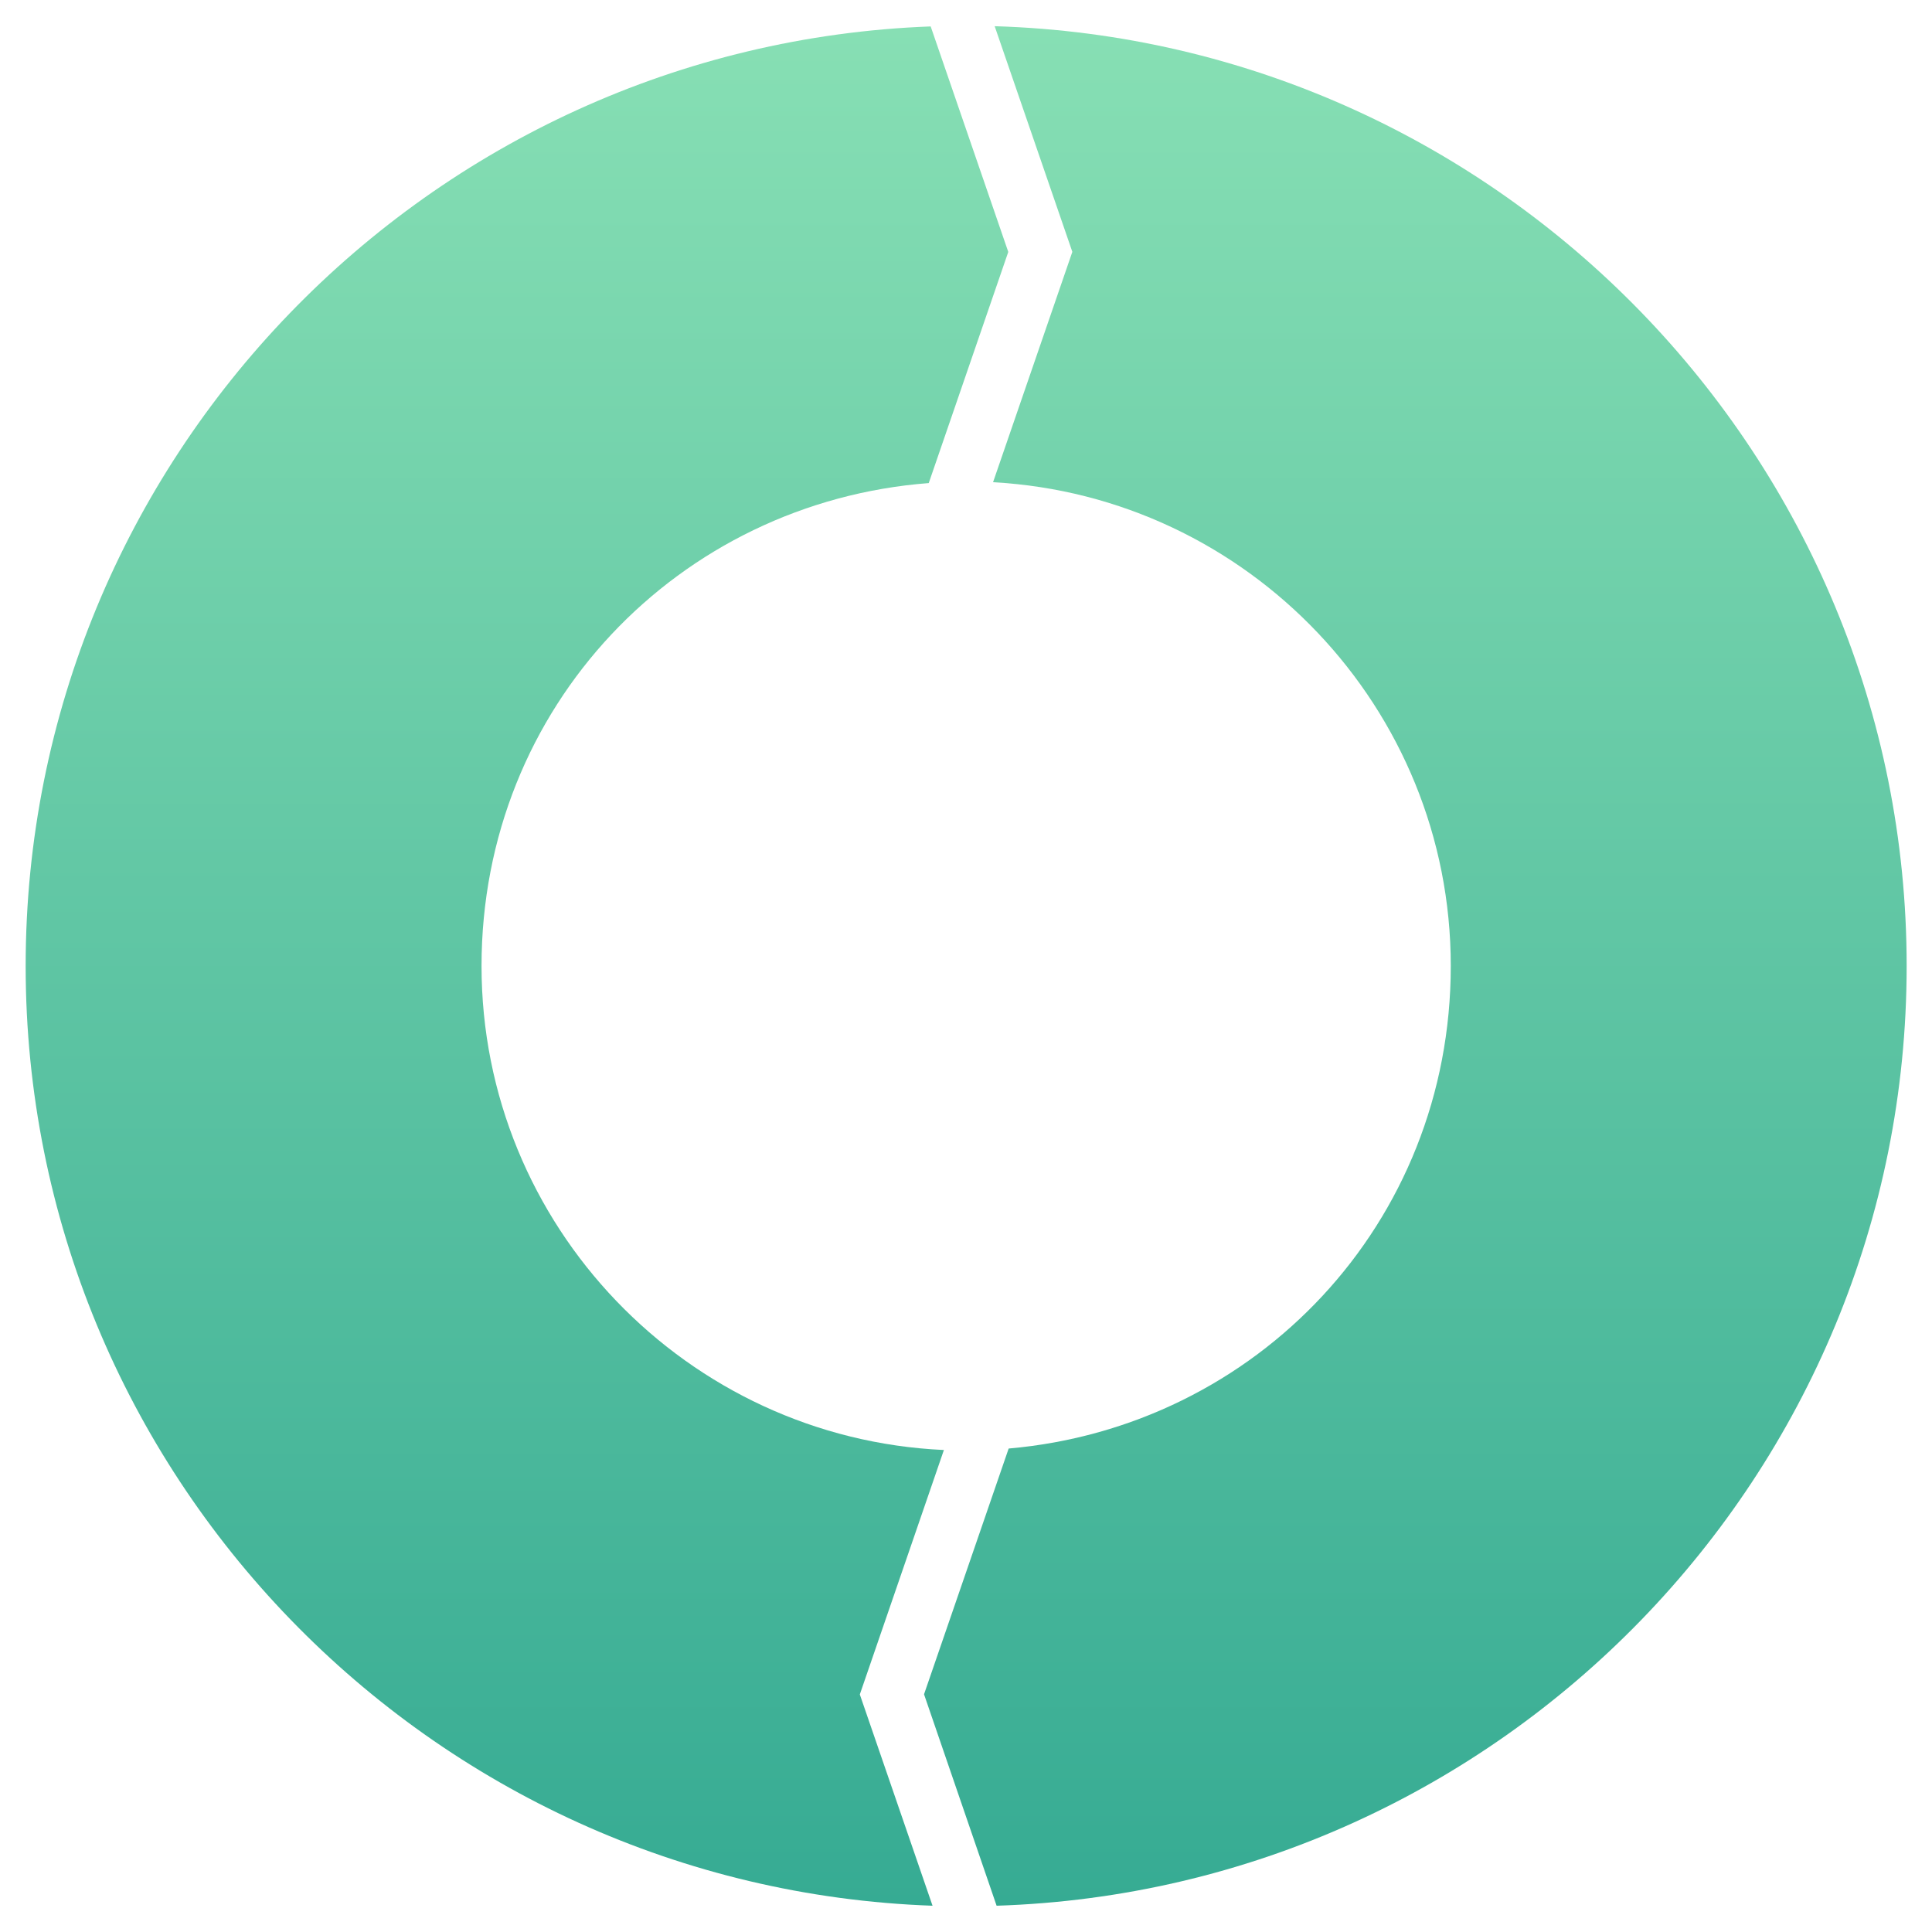
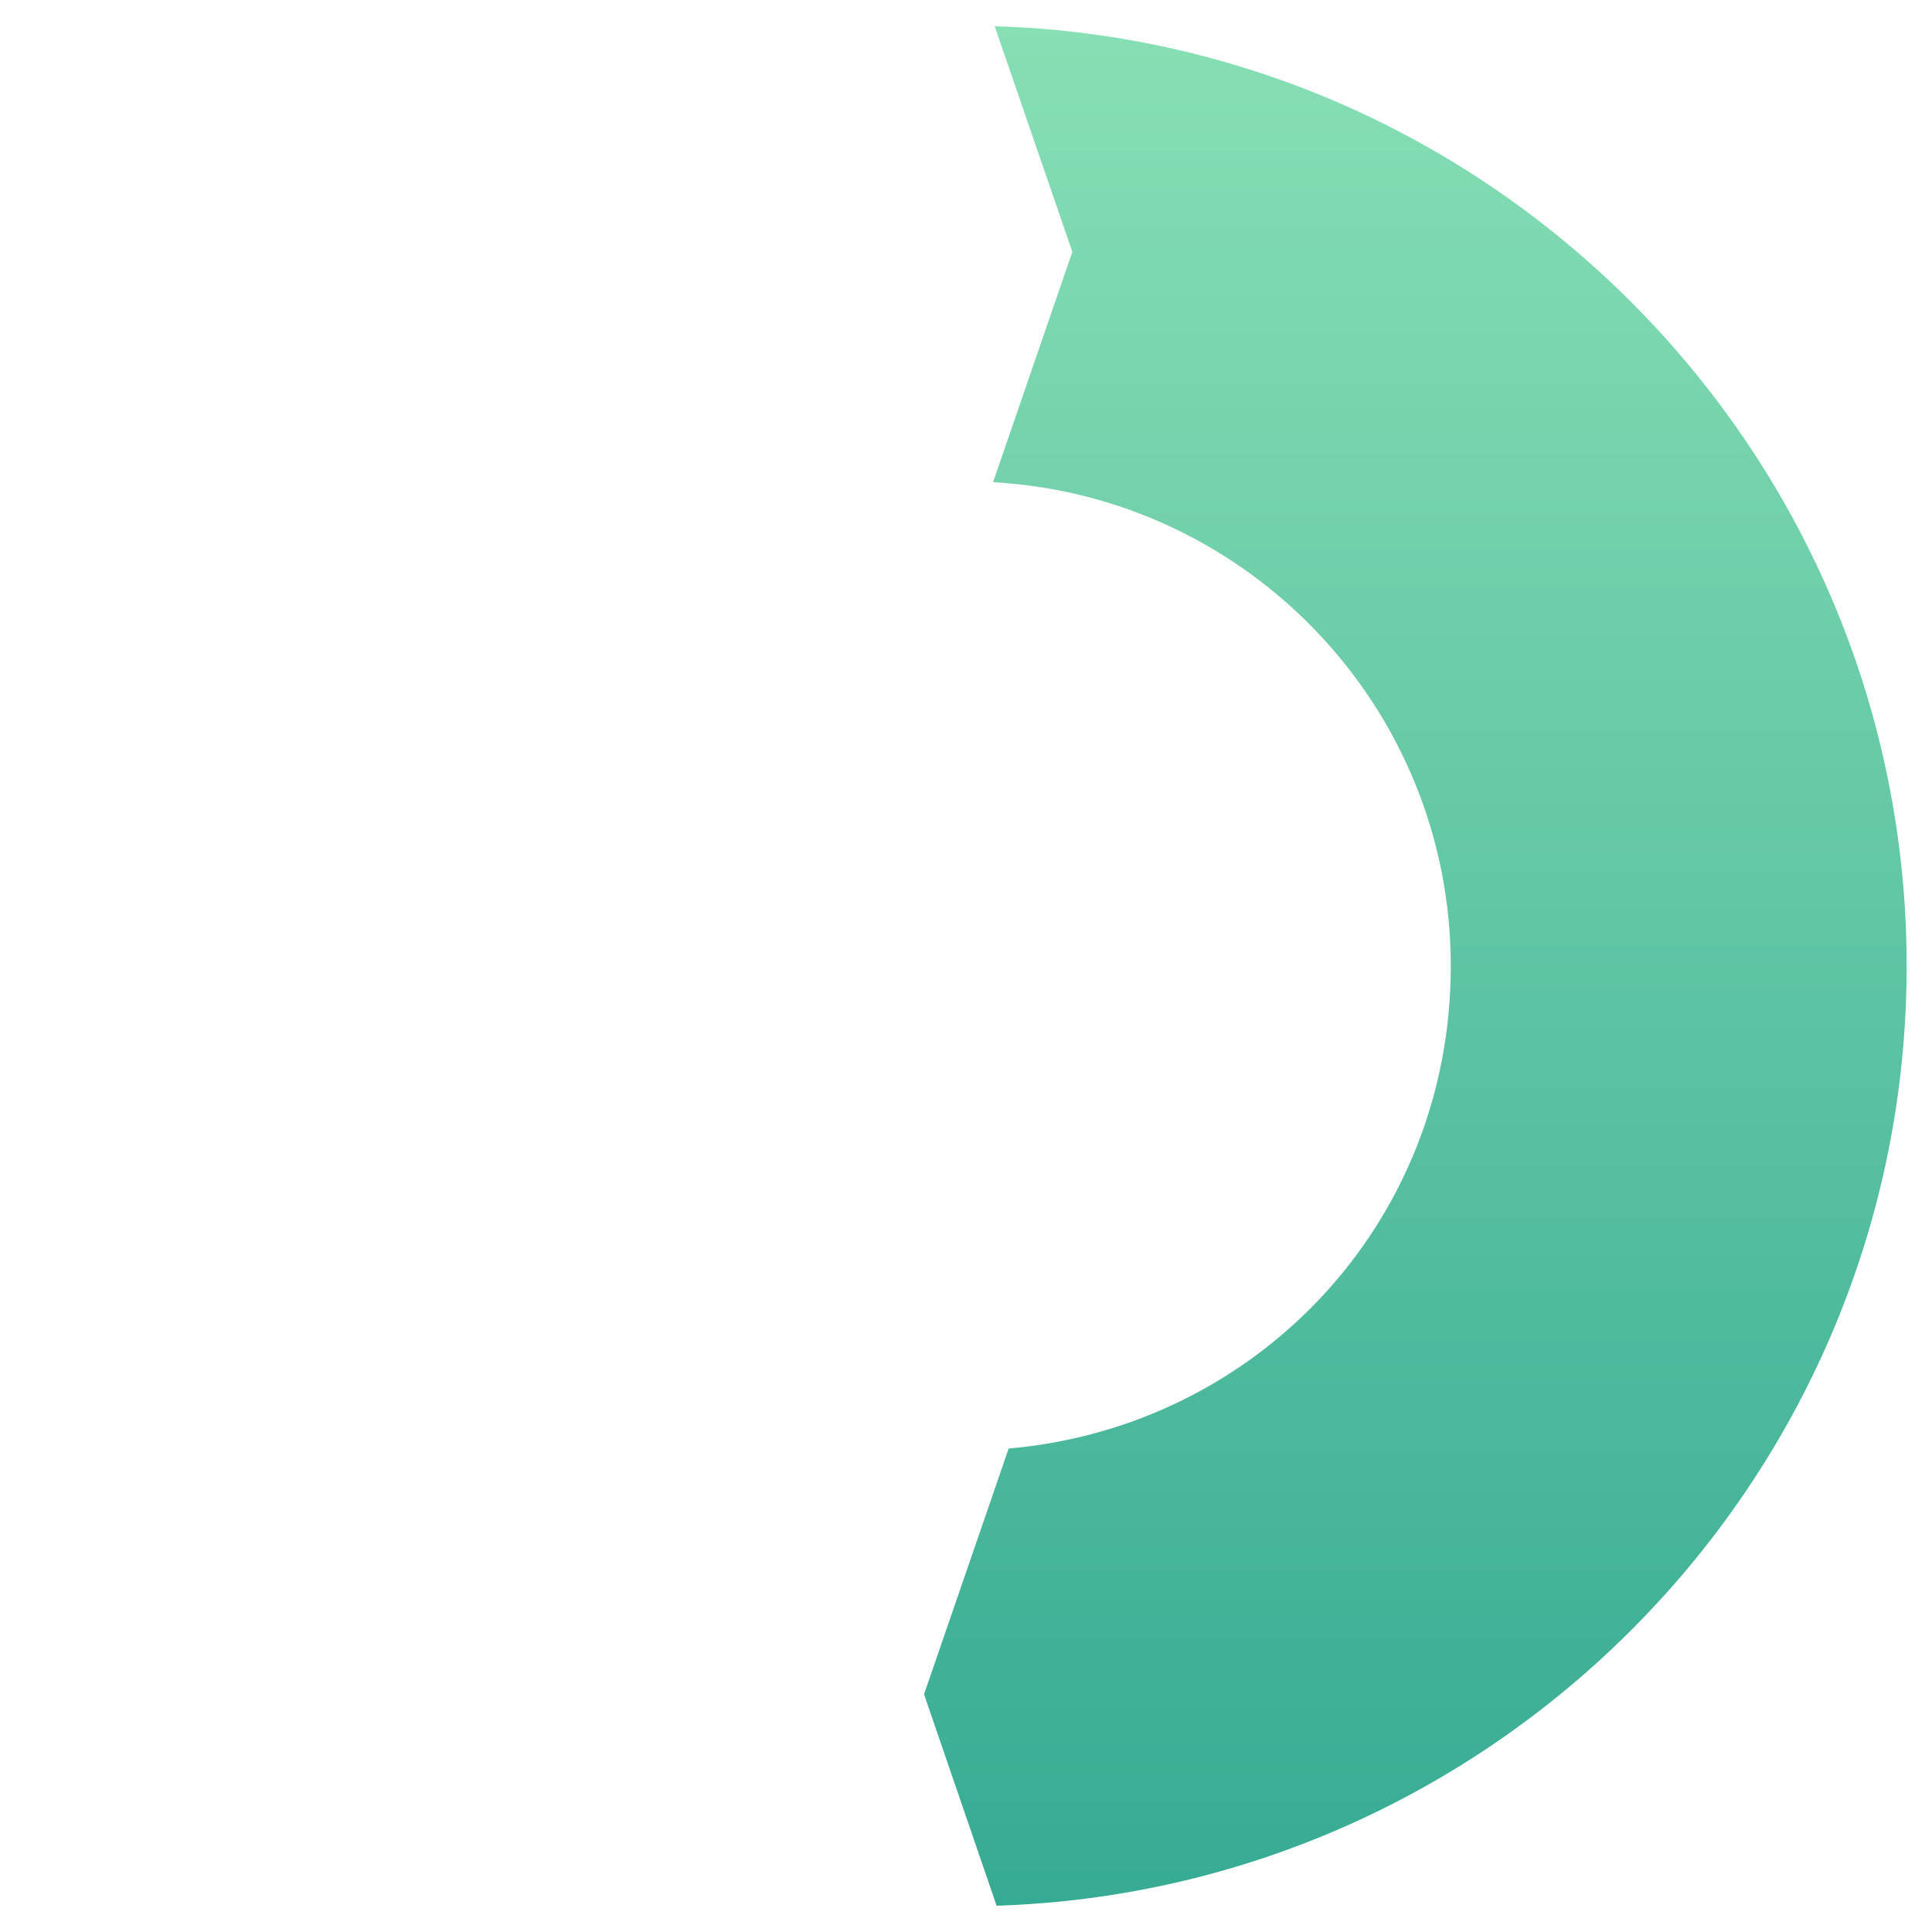
<svg xmlns="http://www.w3.org/2000/svg" width="25" height="25" viewBox="0 0 25 25" fill="none">
  <path d="M12.851 6.24C16.148 6.422 18.773 9.159 18.773 12.499C18.773 15.838 16.253 18.465 13.052 18.744L11.957 21.924L12.896 24.66C19.424 24.45 24.672 19.078 24.672 12.5C24.672 5.923 19.412 0.536 12.871 0.339L13.876 3.259L12.85 6.24L12.851 6.24Z" fill="url(#paint0_linear_4862_72481)" />
-   <path d="M0.332 12.5C0.332 19.065 5.557 24.43 12.067 24.66L11.126 21.926L12.214 18.763C8.89 18.612 6.231 15.861 6.231 12.5C6.231 9.14 8.786 6.499 12.018 6.251L13.047 3.26L12.043 0.342C5.544 0.584 0.332 5.943 0.332 12.5Z" fill="url(#paint1_linear_4862_72481)" />
  <defs>
    <linearGradient id="paint0_linear_4862_72481" x1="18.314" y1="24.66" x2="18.314" y2="0.339" gradientUnits="userSpaceOnUse">
      <stop stop-color="#36AB93" />
      <stop offset="1" stop-color="#87DFB4" />
    </linearGradient>
    <linearGradient id="paint1_linear_4862_72481" x1="6.689" y1="24.66" x2="6.689" y2="0.342" gradientUnits="userSpaceOnUse">
      <stop stop-color="#36AB93" />
      <stop offset="1" stop-color="#87DFB4" />
    </linearGradient>
  </defs>
</svg>